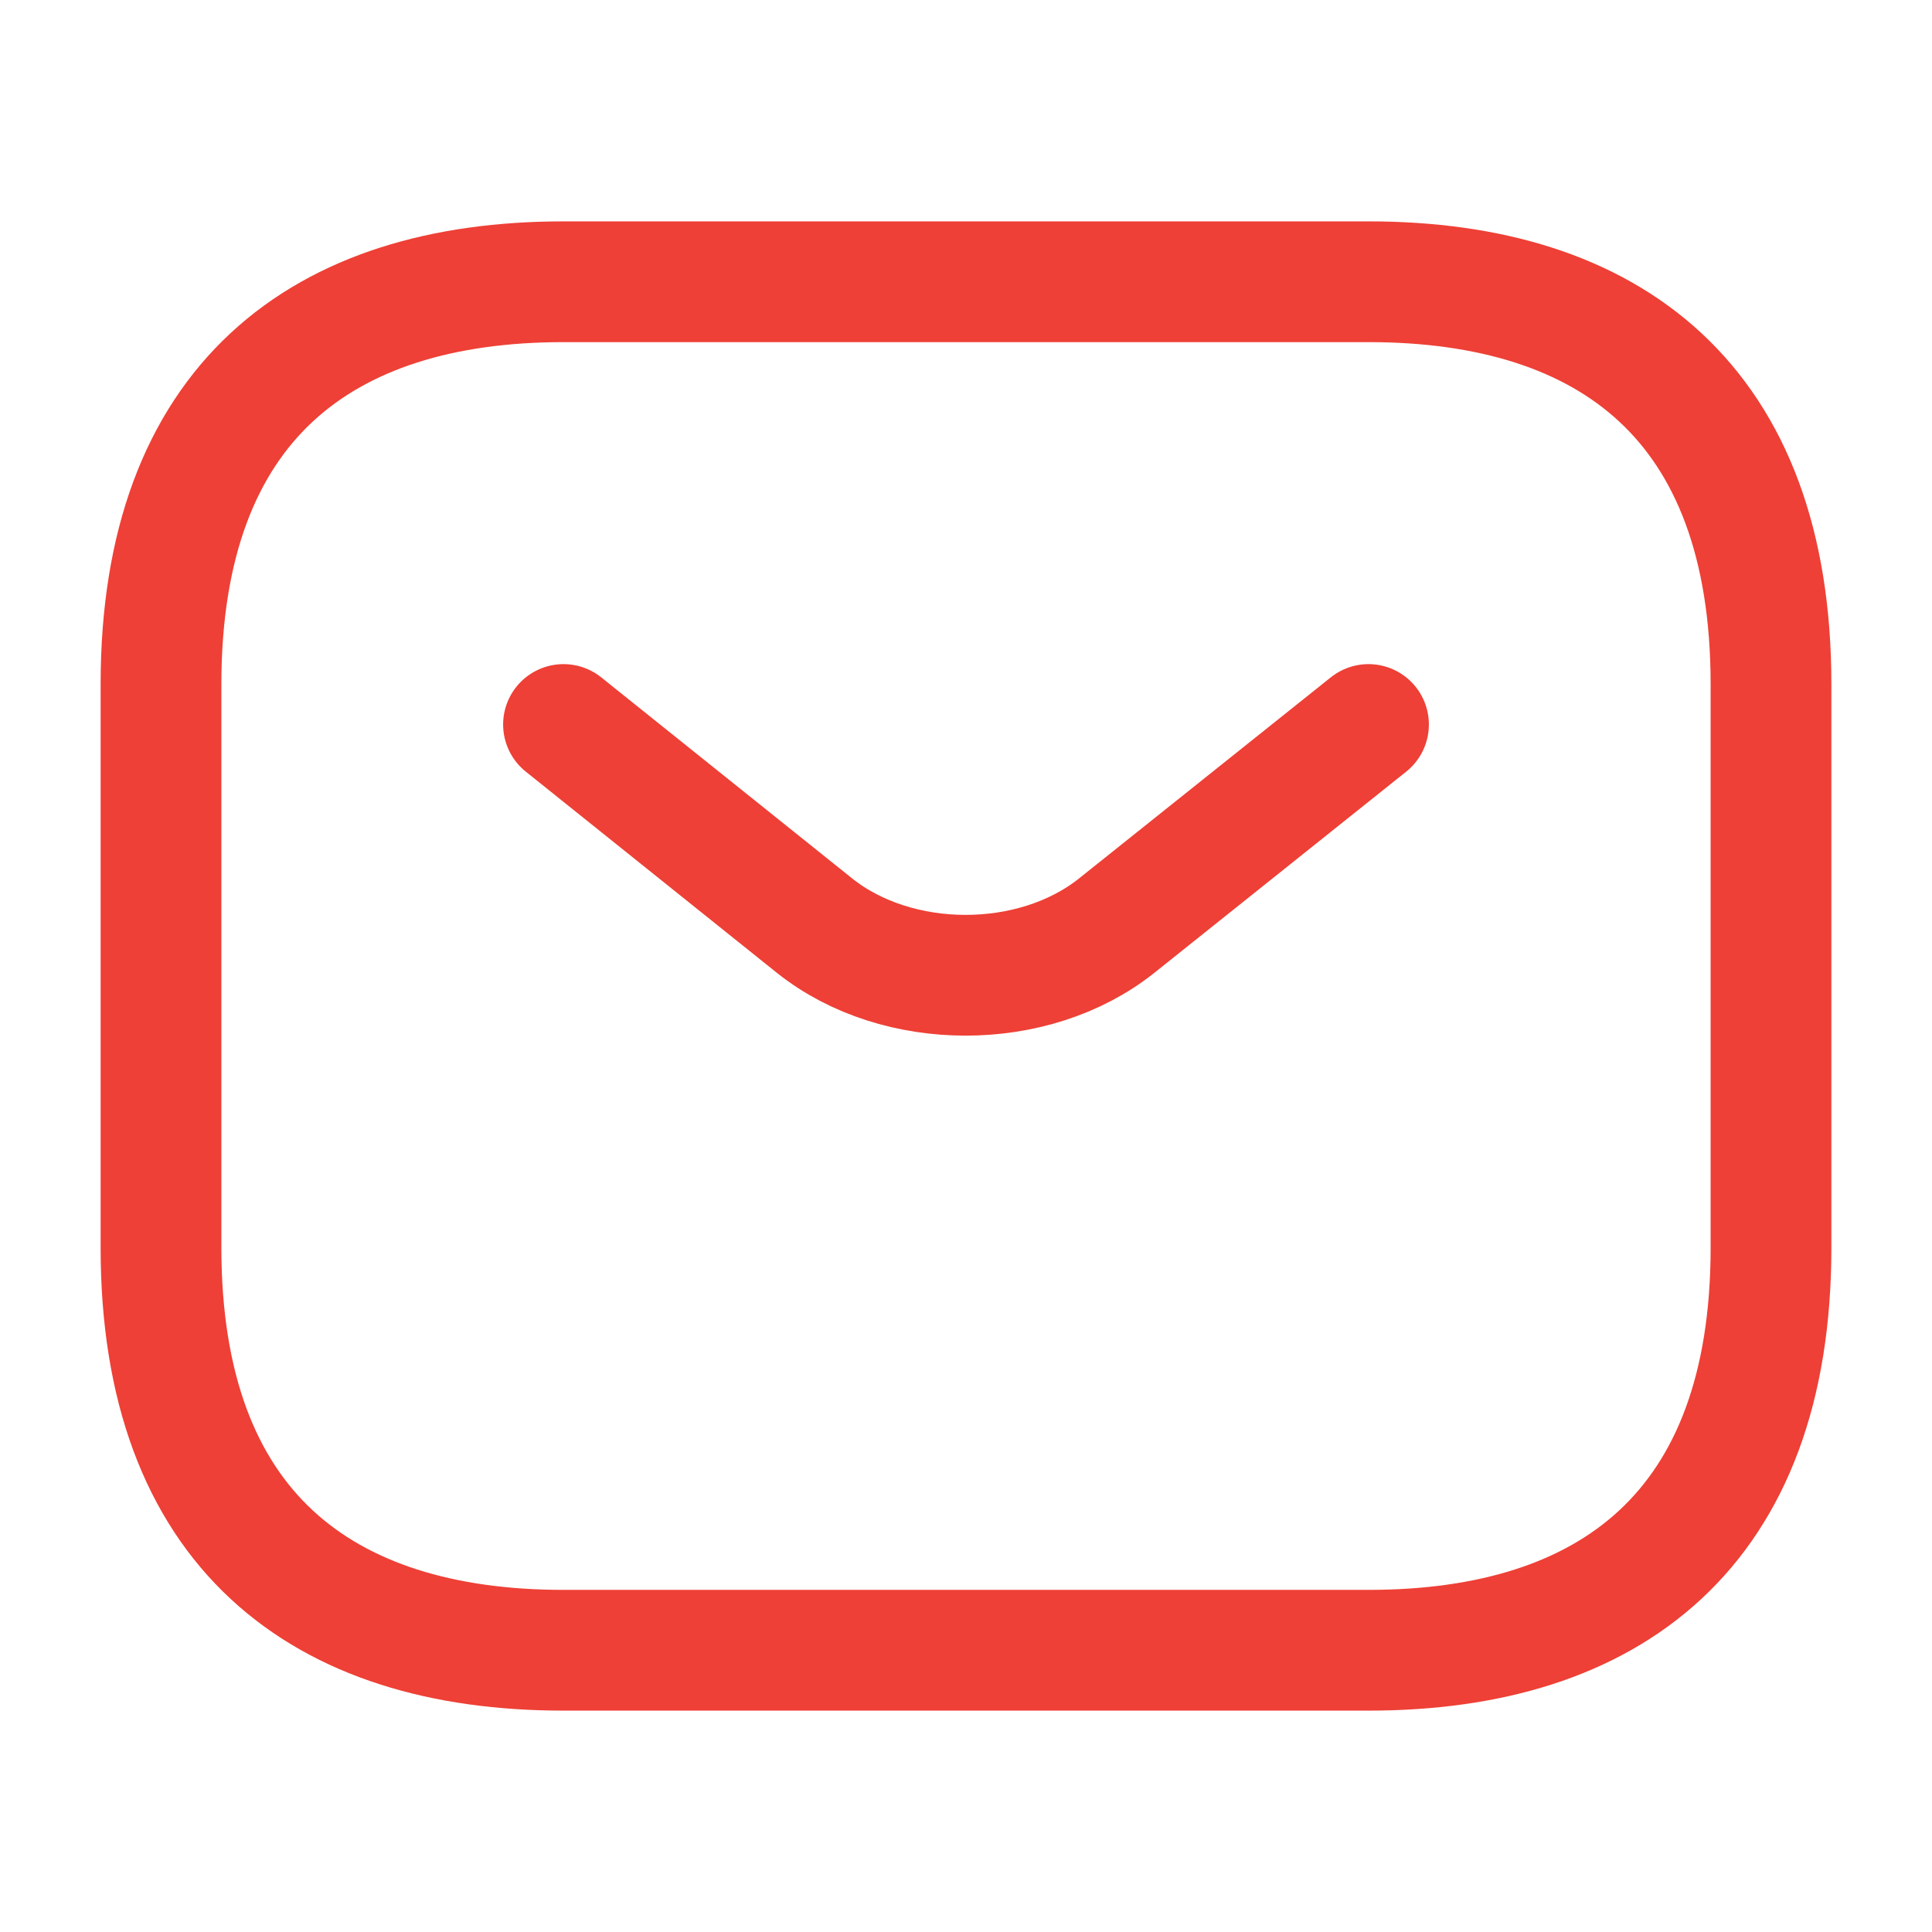
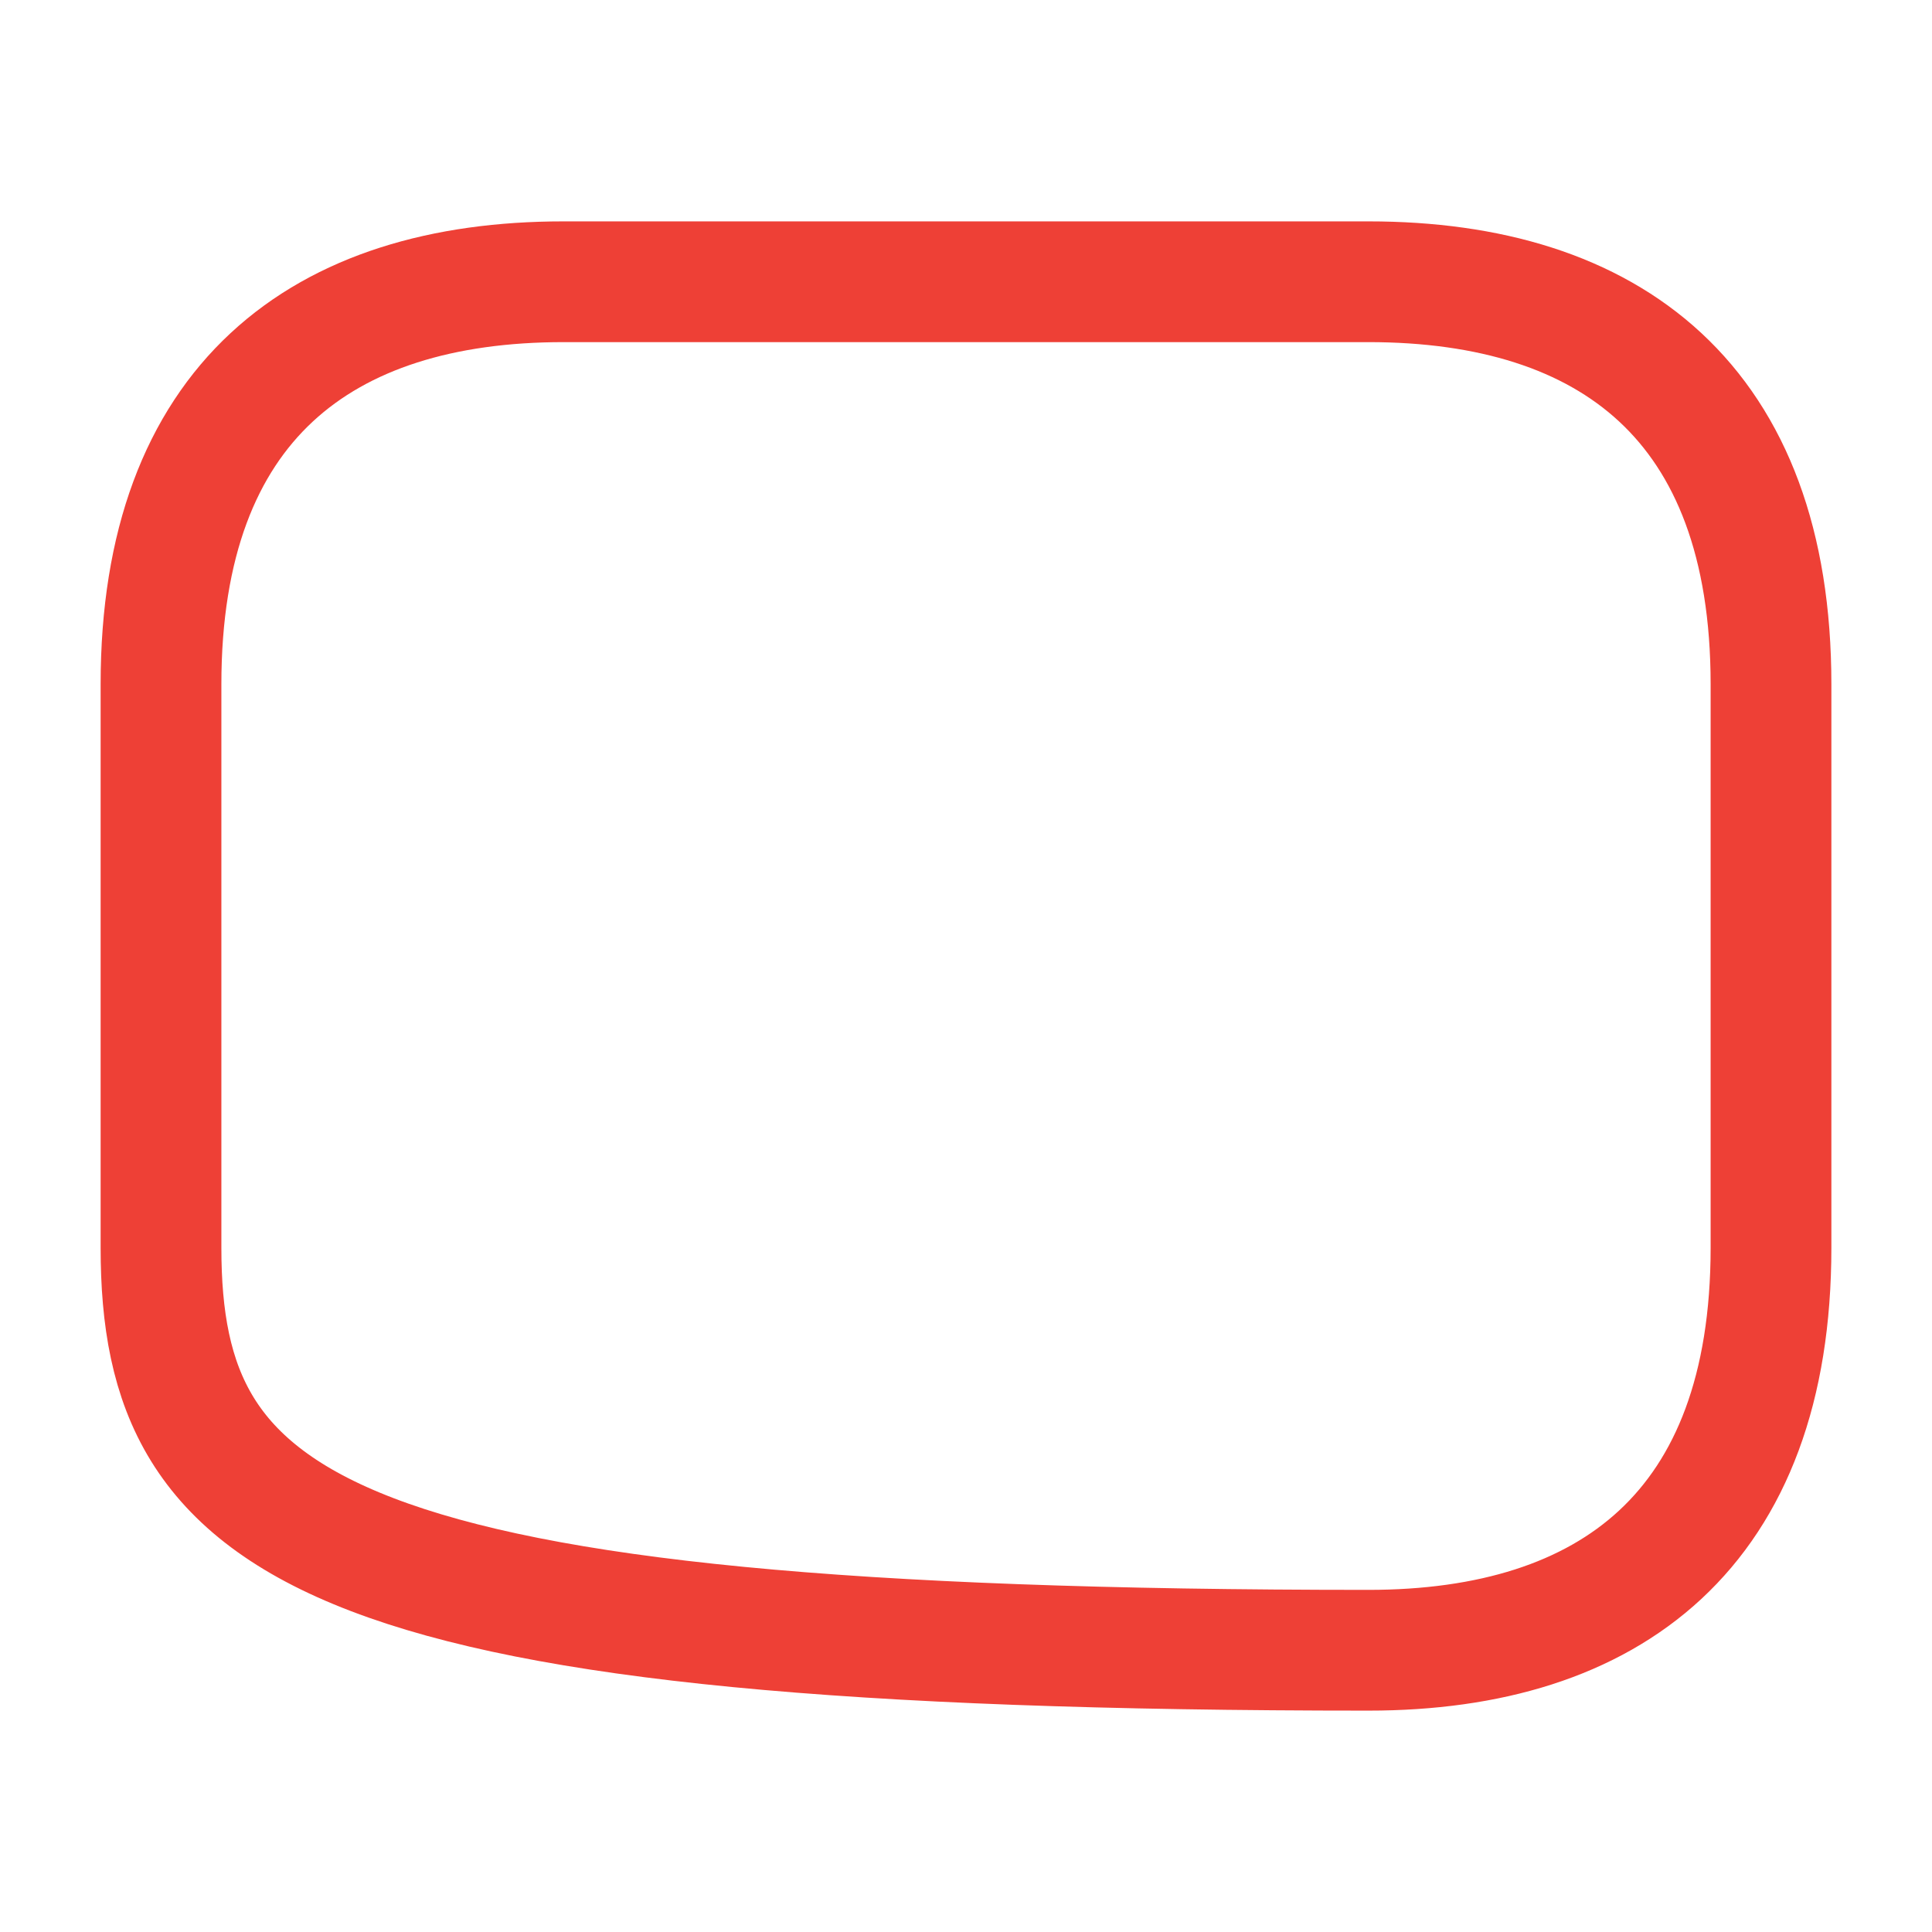
<svg xmlns="http://www.w3.org/2000/svg" fill="none" viewBox="0 0 24 24" height="24" width="24">
-   <path stroke-linejoin="round" stroke-linecap="round" stroke-miterlimit="10" stroke-width="1.5" stroke="#EE4036" d="M17 20.5H7C4 20.5 2 19 2 15.5V8.5C2 5 4 3.5 7 3.5H17C20 3.5 22 5 22 8.5V15.5C22 19 20 20.5 17 20.5Z" />
-   <path stroke-linejoin="round" stroke-linecap="round" stroke-miterlimit="10" stroke-width="1.5" stroke="#EE4036" d="M17 9L13.87 11.5C12.84 12.32 11.15 12.32 10.12 11.5L7 9" />
+   <path stroke-linejoin="round" stroke-linecap="round" stroke-miterlimit="10" stroke-width="1.5" stroke="#EE4036" d="M17 20.5C4 20.5 2 19 2 15.5V8.5C2 5 4 3.5 7 3.5H17C20 3.5 22 5 22 8.5V15.5C22 19 20 20.5 17 20.5Z" />
</svg>